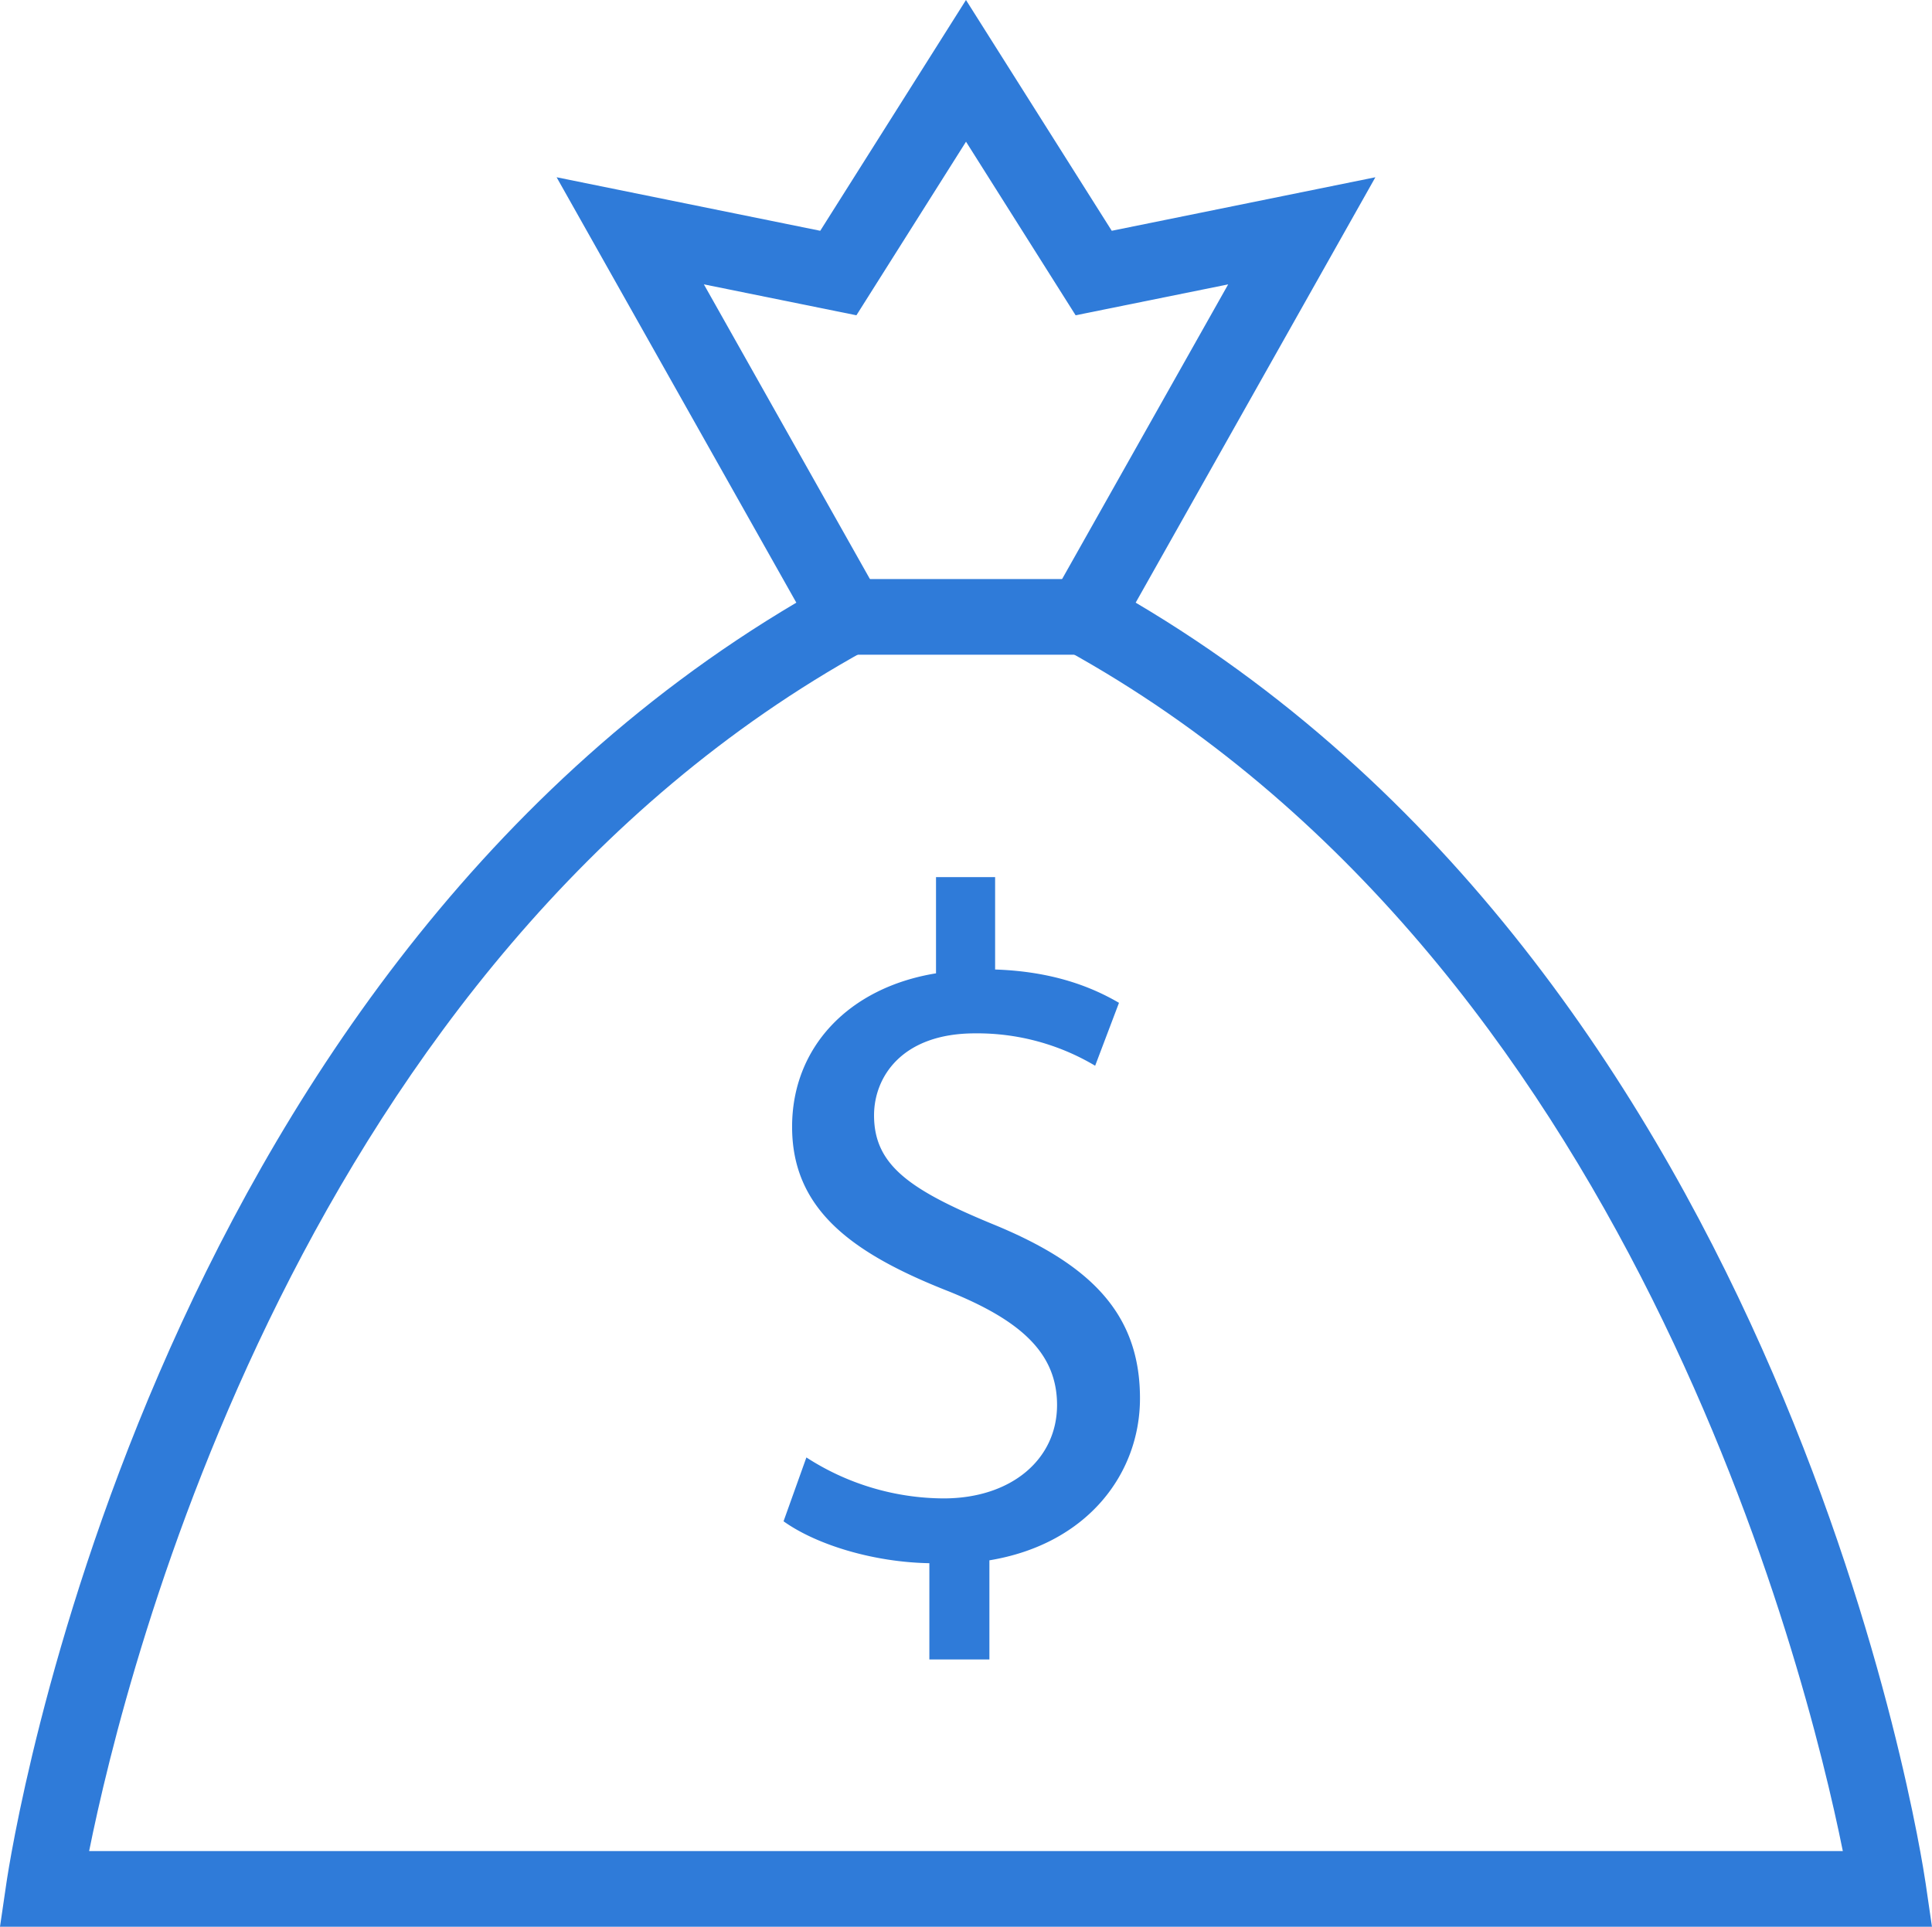
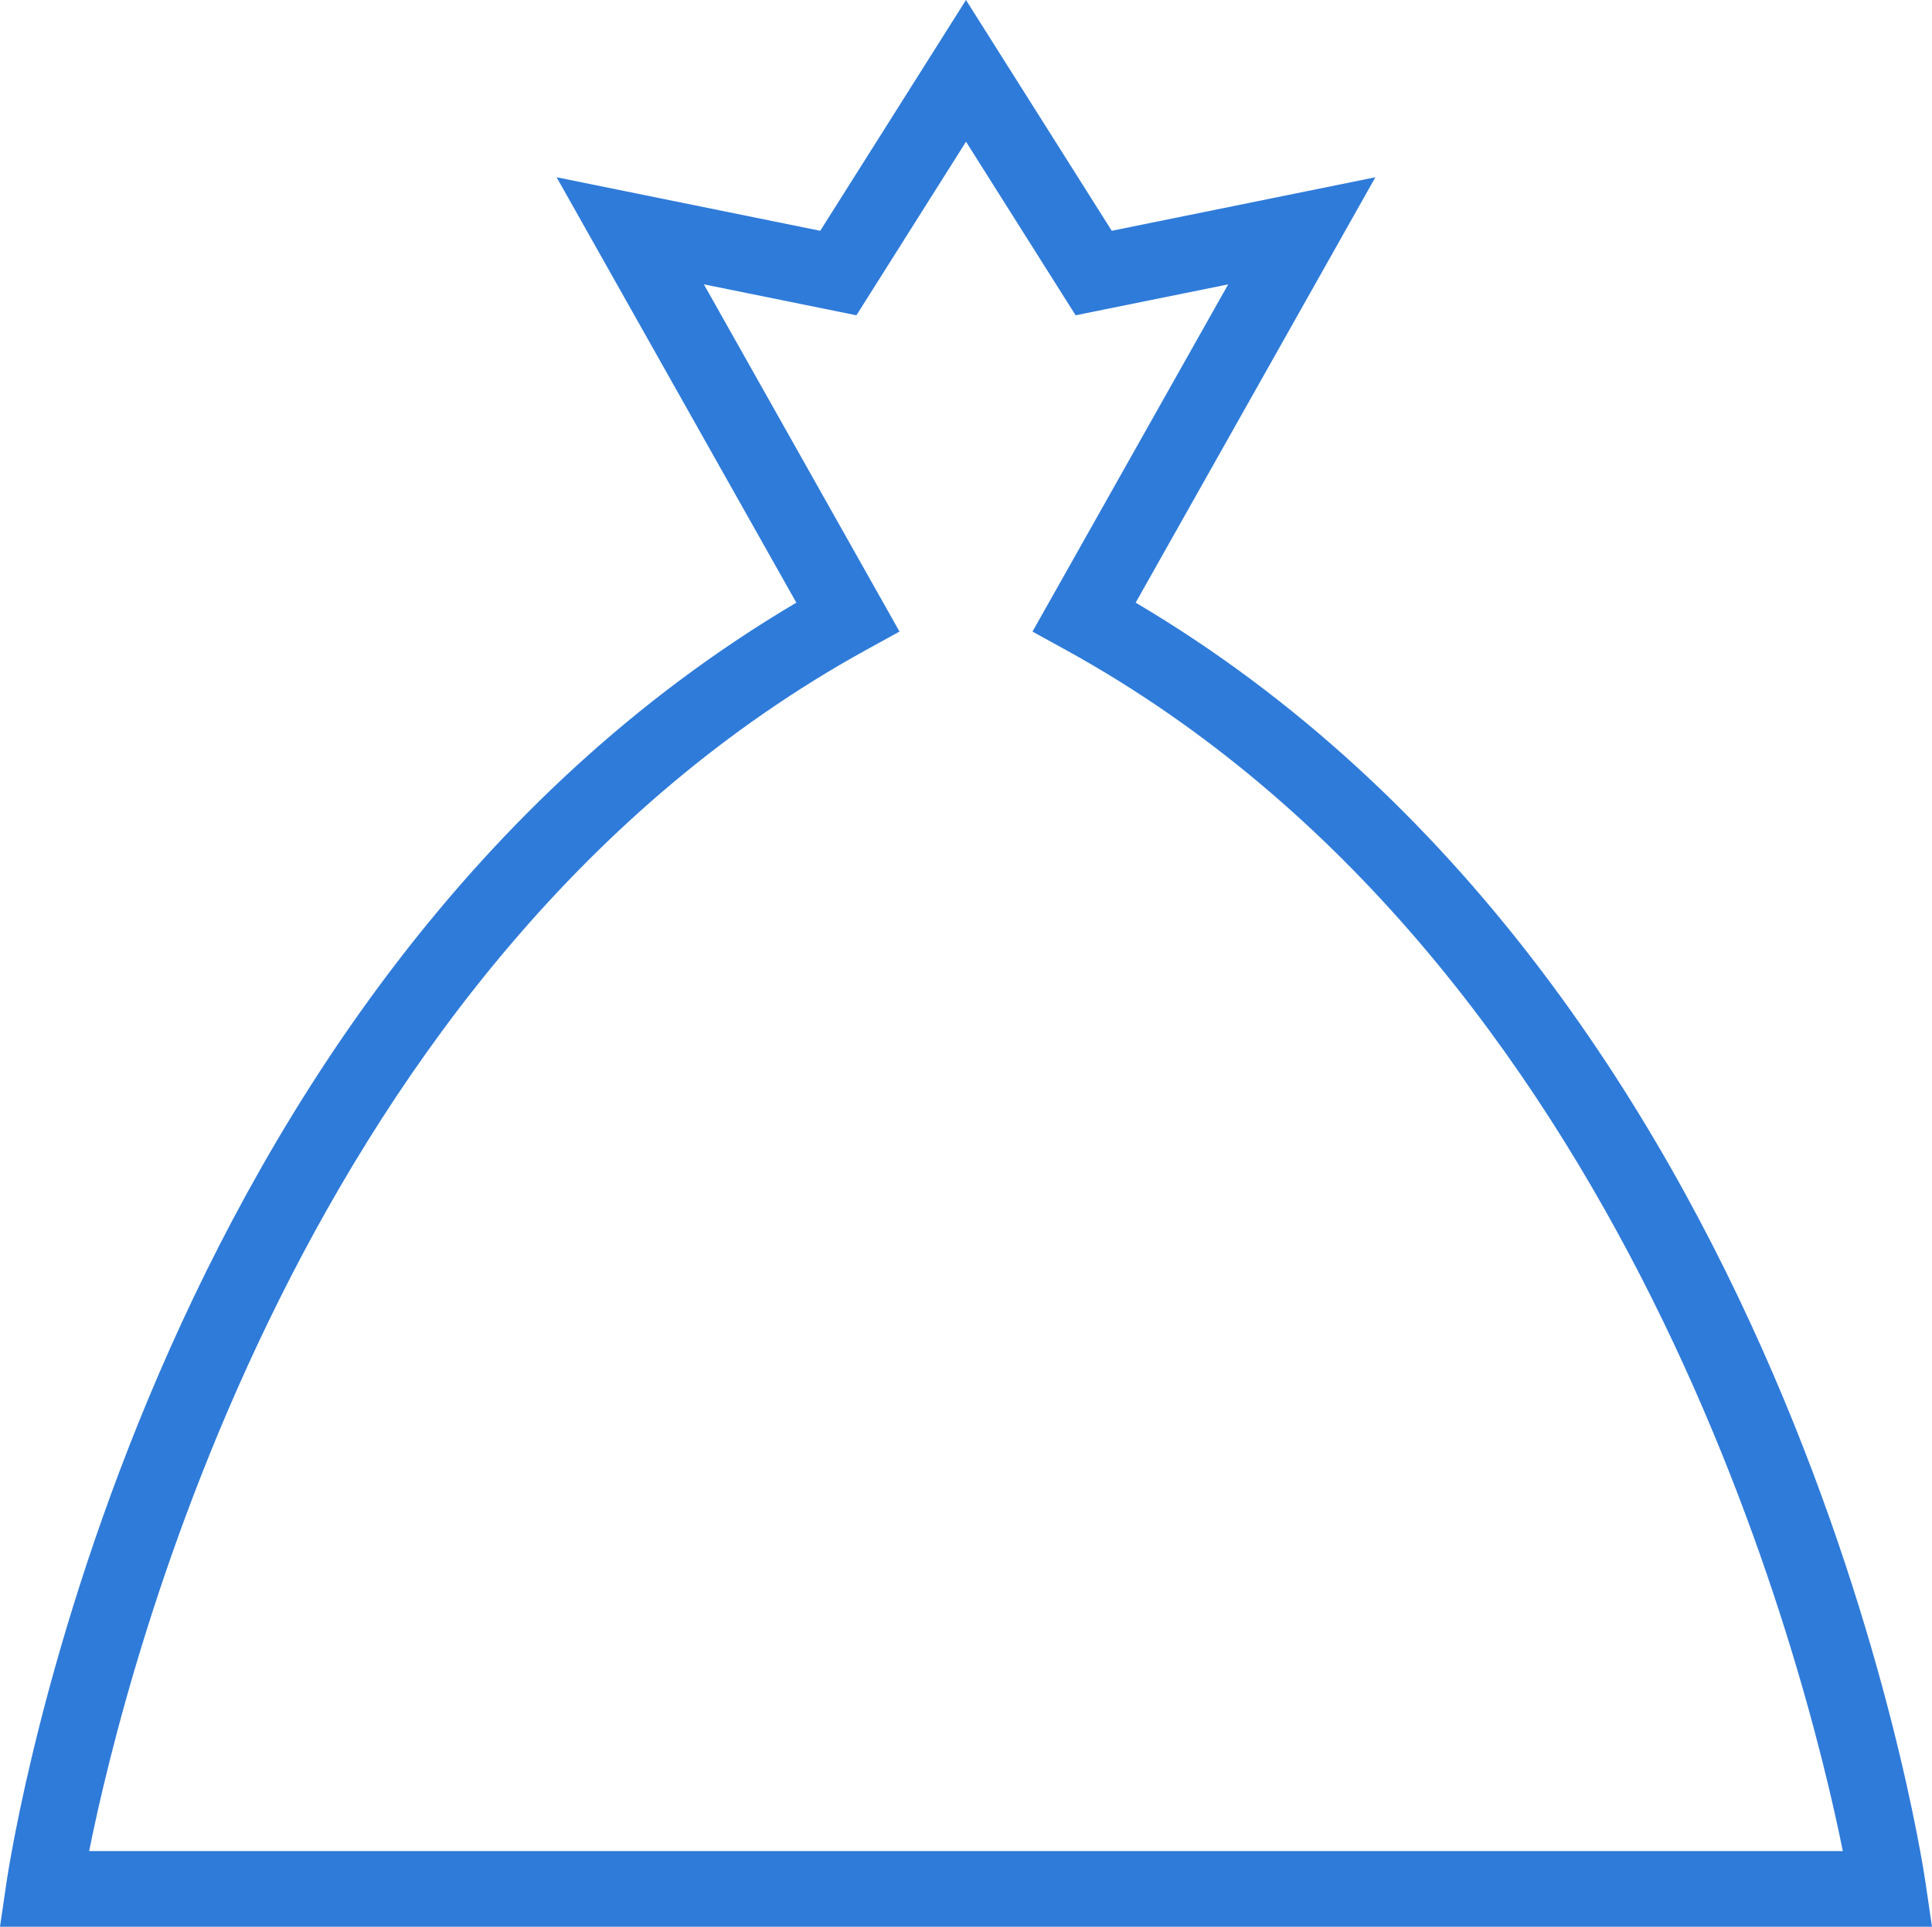
<svg xmlns="http://www.w3.org/2000/svg" width="51.065" height="50.935" viewBox="0 0 51.065 50.935">
-   <path fill="#2F7BD9" d="M24.564 43.87v-2.545c-1.461-.025-2.973-.479-3.854-1.108l.604-1.688a6.72 6.72 0 0 0 3.627 1.083c1.789 0 2.998-1.033 2.998-2.469 0-1.386-.982-2.242-2.847-2.998-2.569-1.008-4.156-2.167-4.156-4.358 0-2.091 1.486-3.678 3.804-4.056v-2.544h1.562v2.443c1.512.05 2.544.454 3.274.881l-.63 1.663a6.09 6.09 0 0 0-3.174-.856c-1.94 0-2.67 1.159-2.67 2.167 0 1.31.932 1.965 3.124 2.871 2.595 1.059 3.905 2.368 3.905 4.61 0 1.99-1.386 3.854-3.98 4.283v2.62h-1.587z" />
  <path fill="#2F7BD9" d="M51.064 50.935H0l.168-1.146c.143-.977 3.66-23.684 20.88-33.857L14.712 4.686l6.968 1.415L25.532 0l3.853 6.101 6.968-1.415-6.336 11.246c17.22 10.174 20.736 32.881 20.88 33.857l.167 1.146zm-48.708-2h46.352c-.972-4.816-5.627-23.537-20.533-31.751l-.885-.487 5.172-9.179-4.032.817-2.897-4.589-2.897 4.589-4.032-.818 5.171 9.179-.884.487C7.966 25.408 3.324 44.121 2.356 48.935z" />
-   <path fill="#2F7BD9" d="M22.408 15.308h6.25v2h-6.25z" />
</svg>